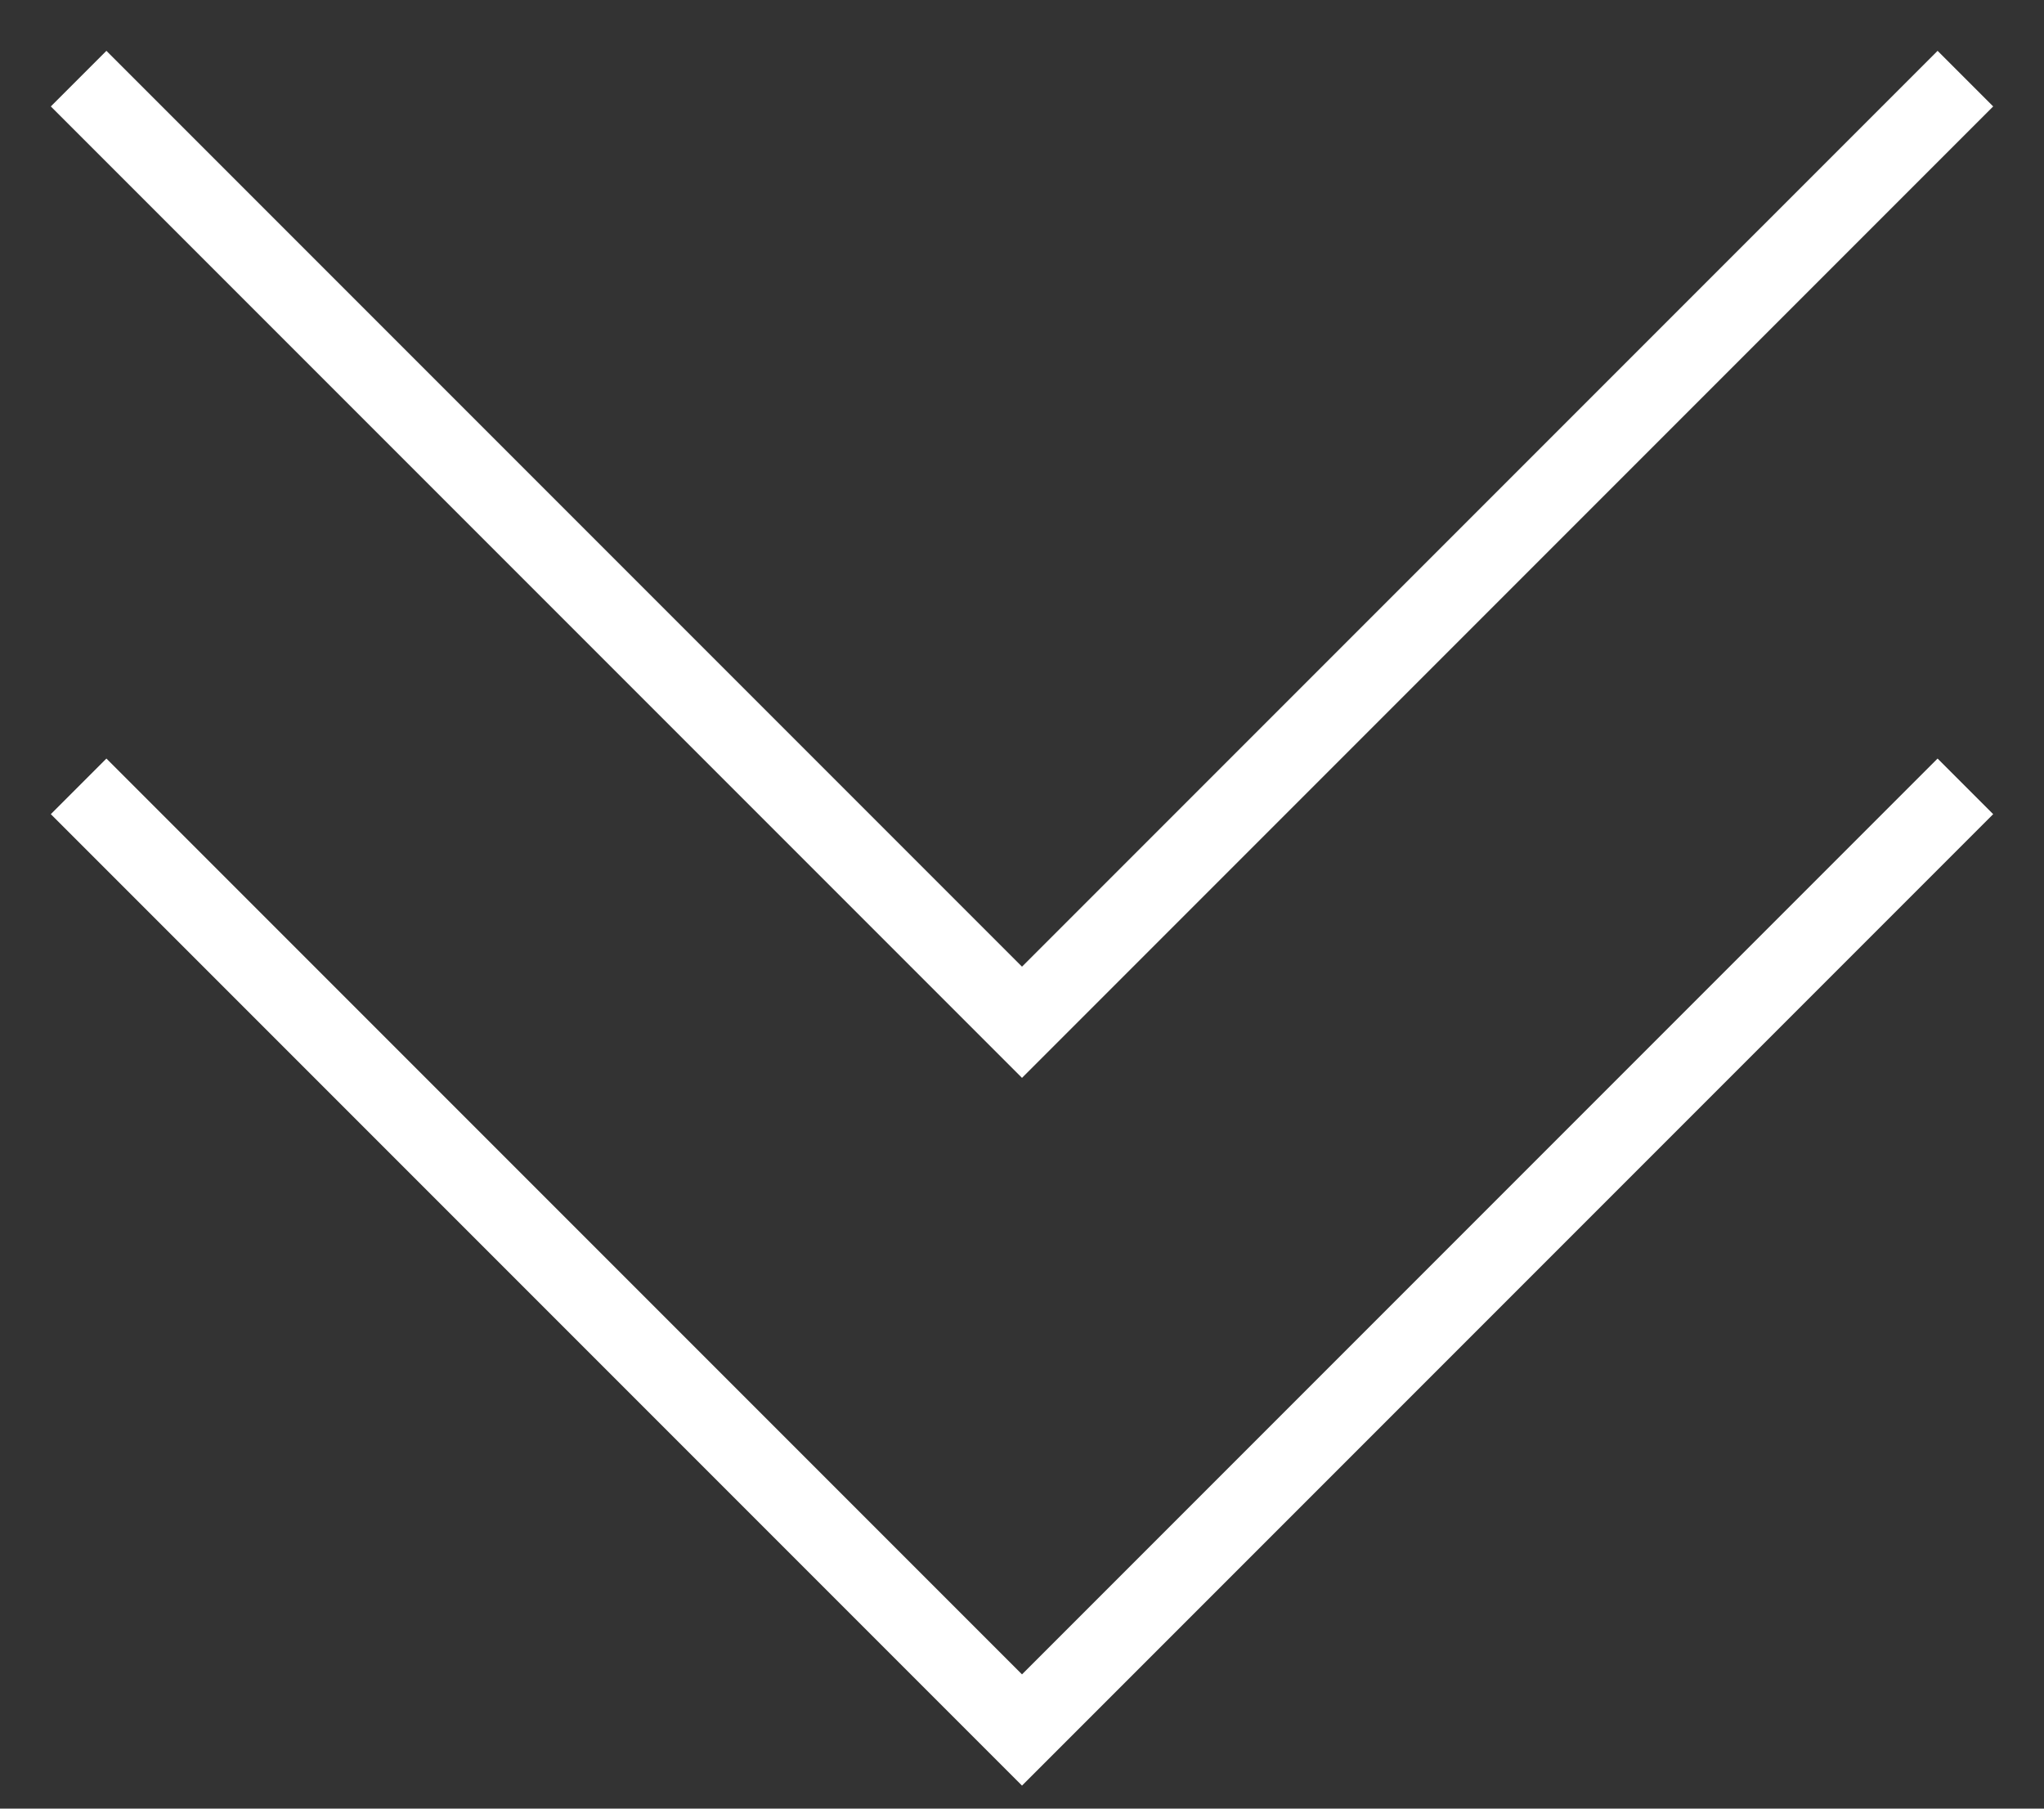
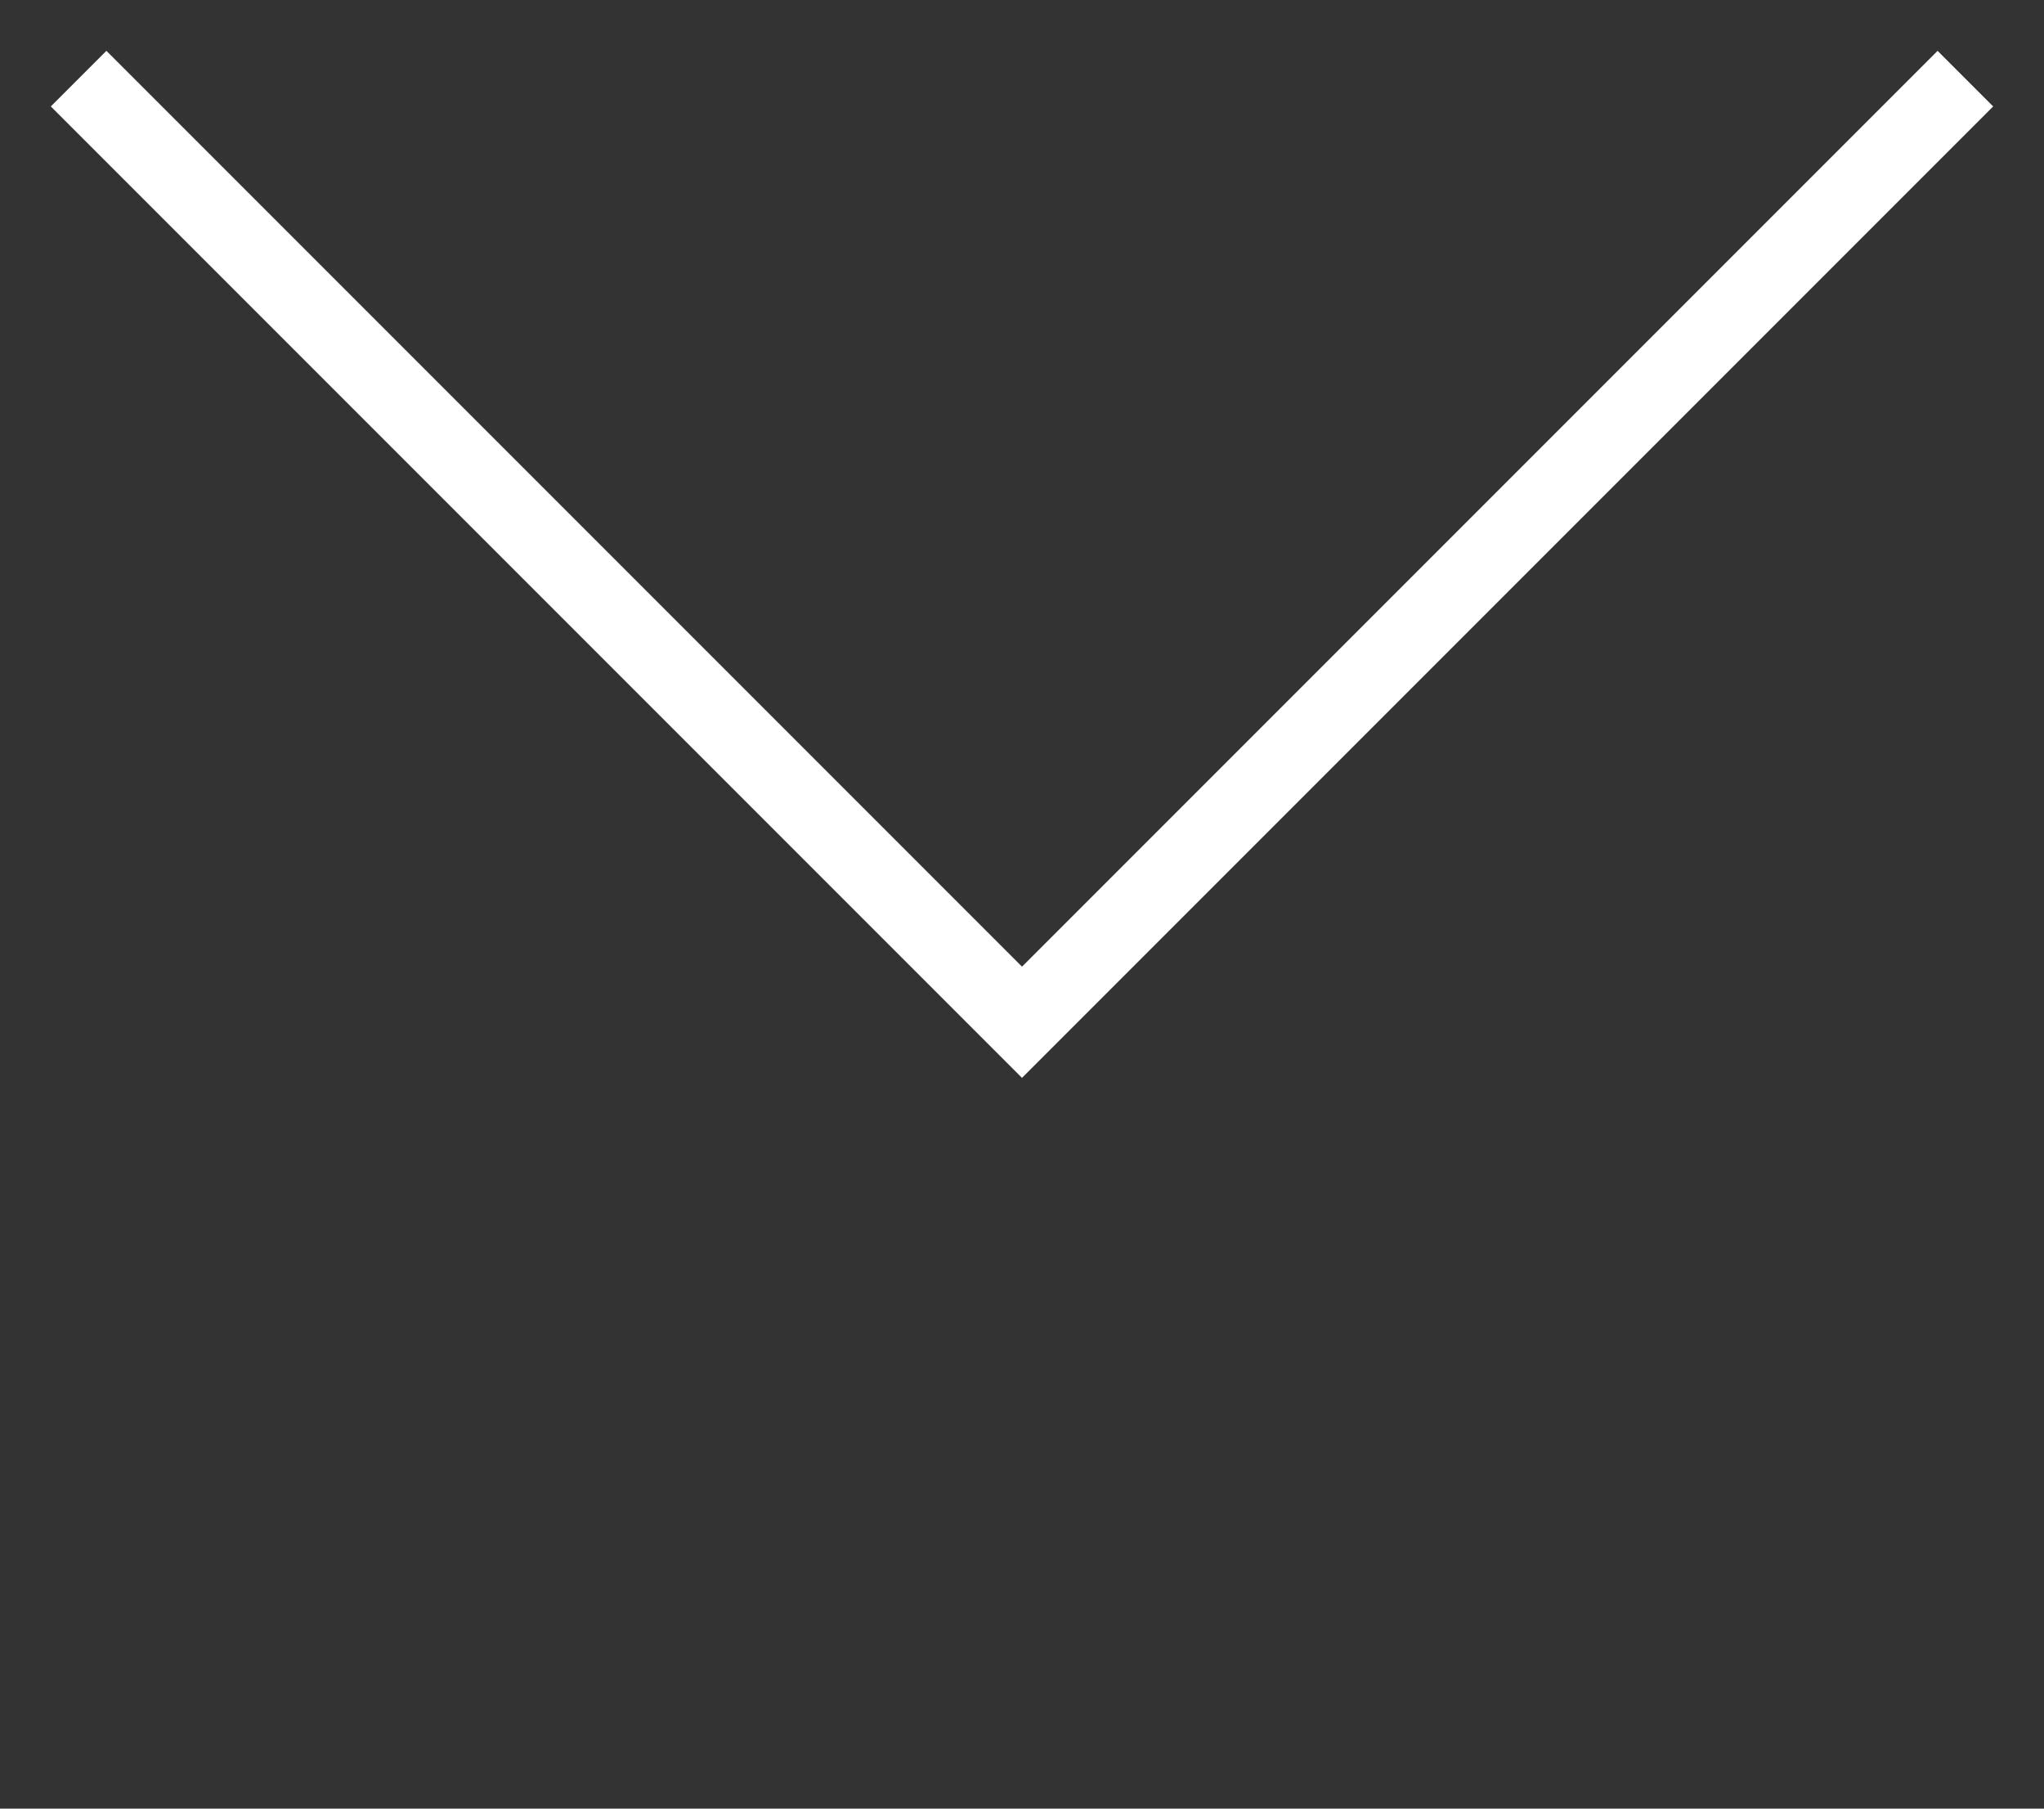
<svg xmlns="http://www.w3.org/2000/svg" width="26" height="23" viewBox="0 0 26 23" fill="none">
  <rect x="0" y="0" width="26" height="23" fill="#333333" stroke="none" />
  <path d="M25 1L13 13L1 1" stroke="white" />
-   <path d="M25 10L13 22L1 10" stroke="white" />
</svg>